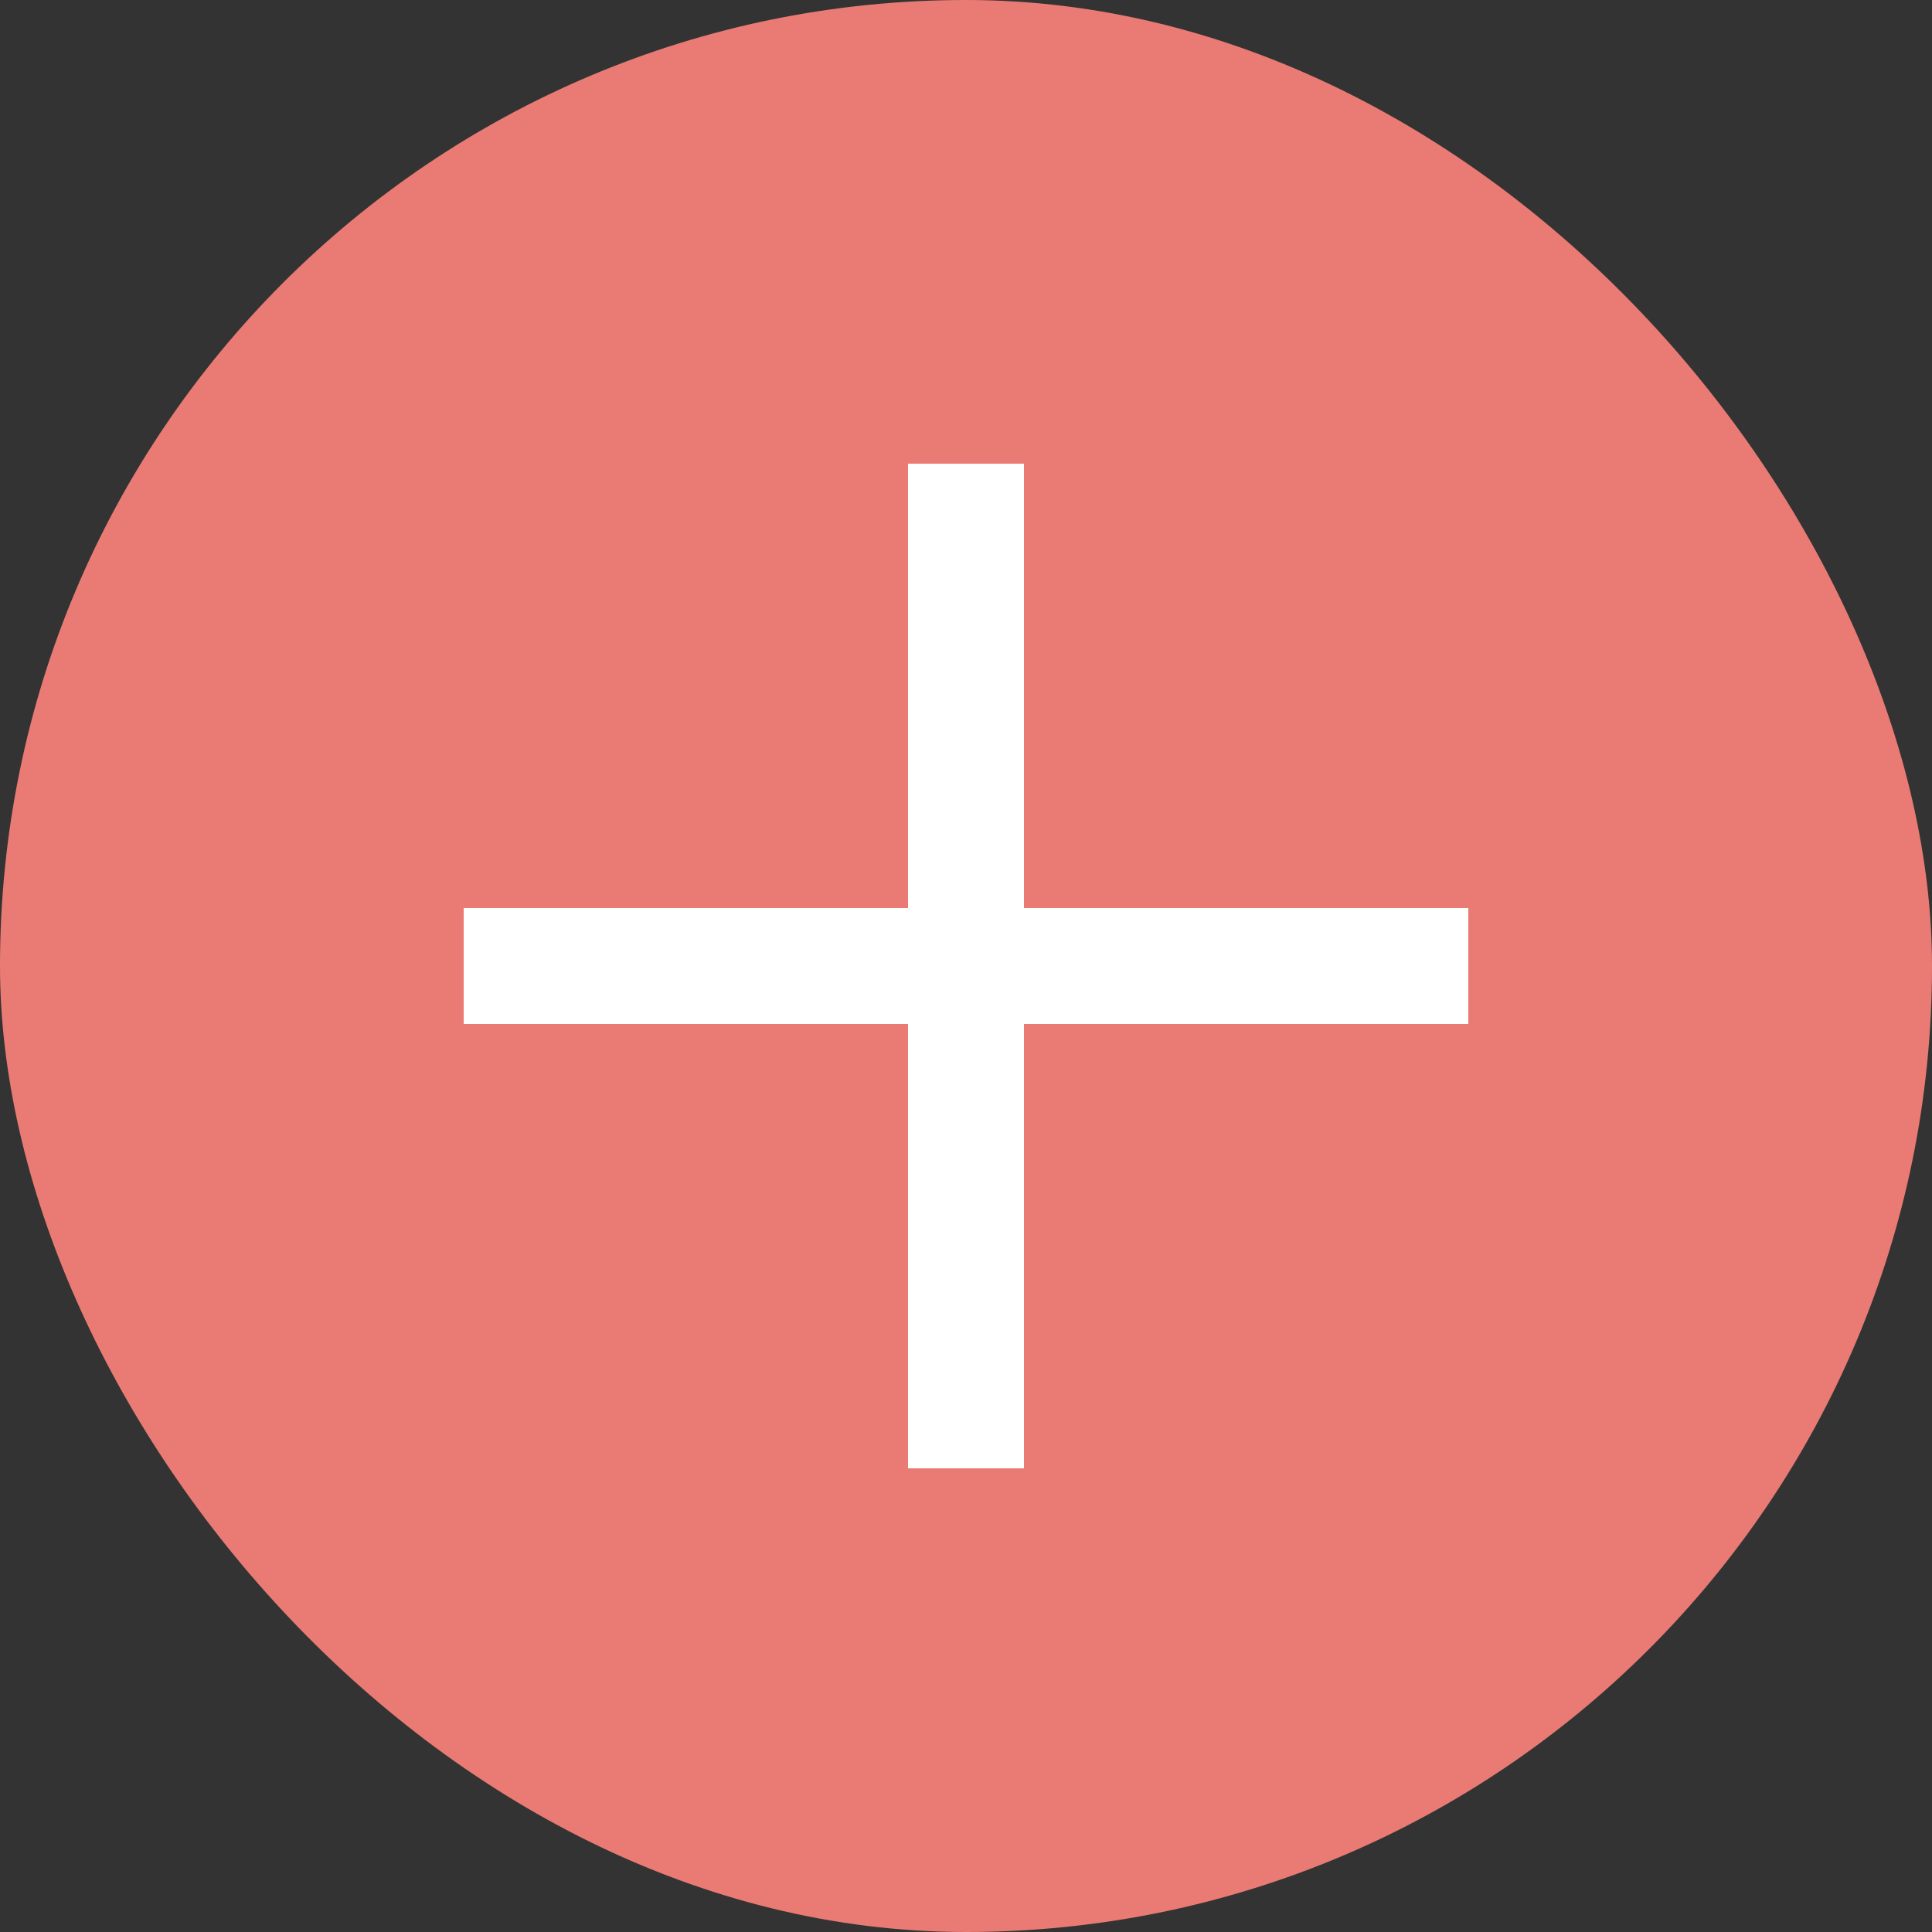
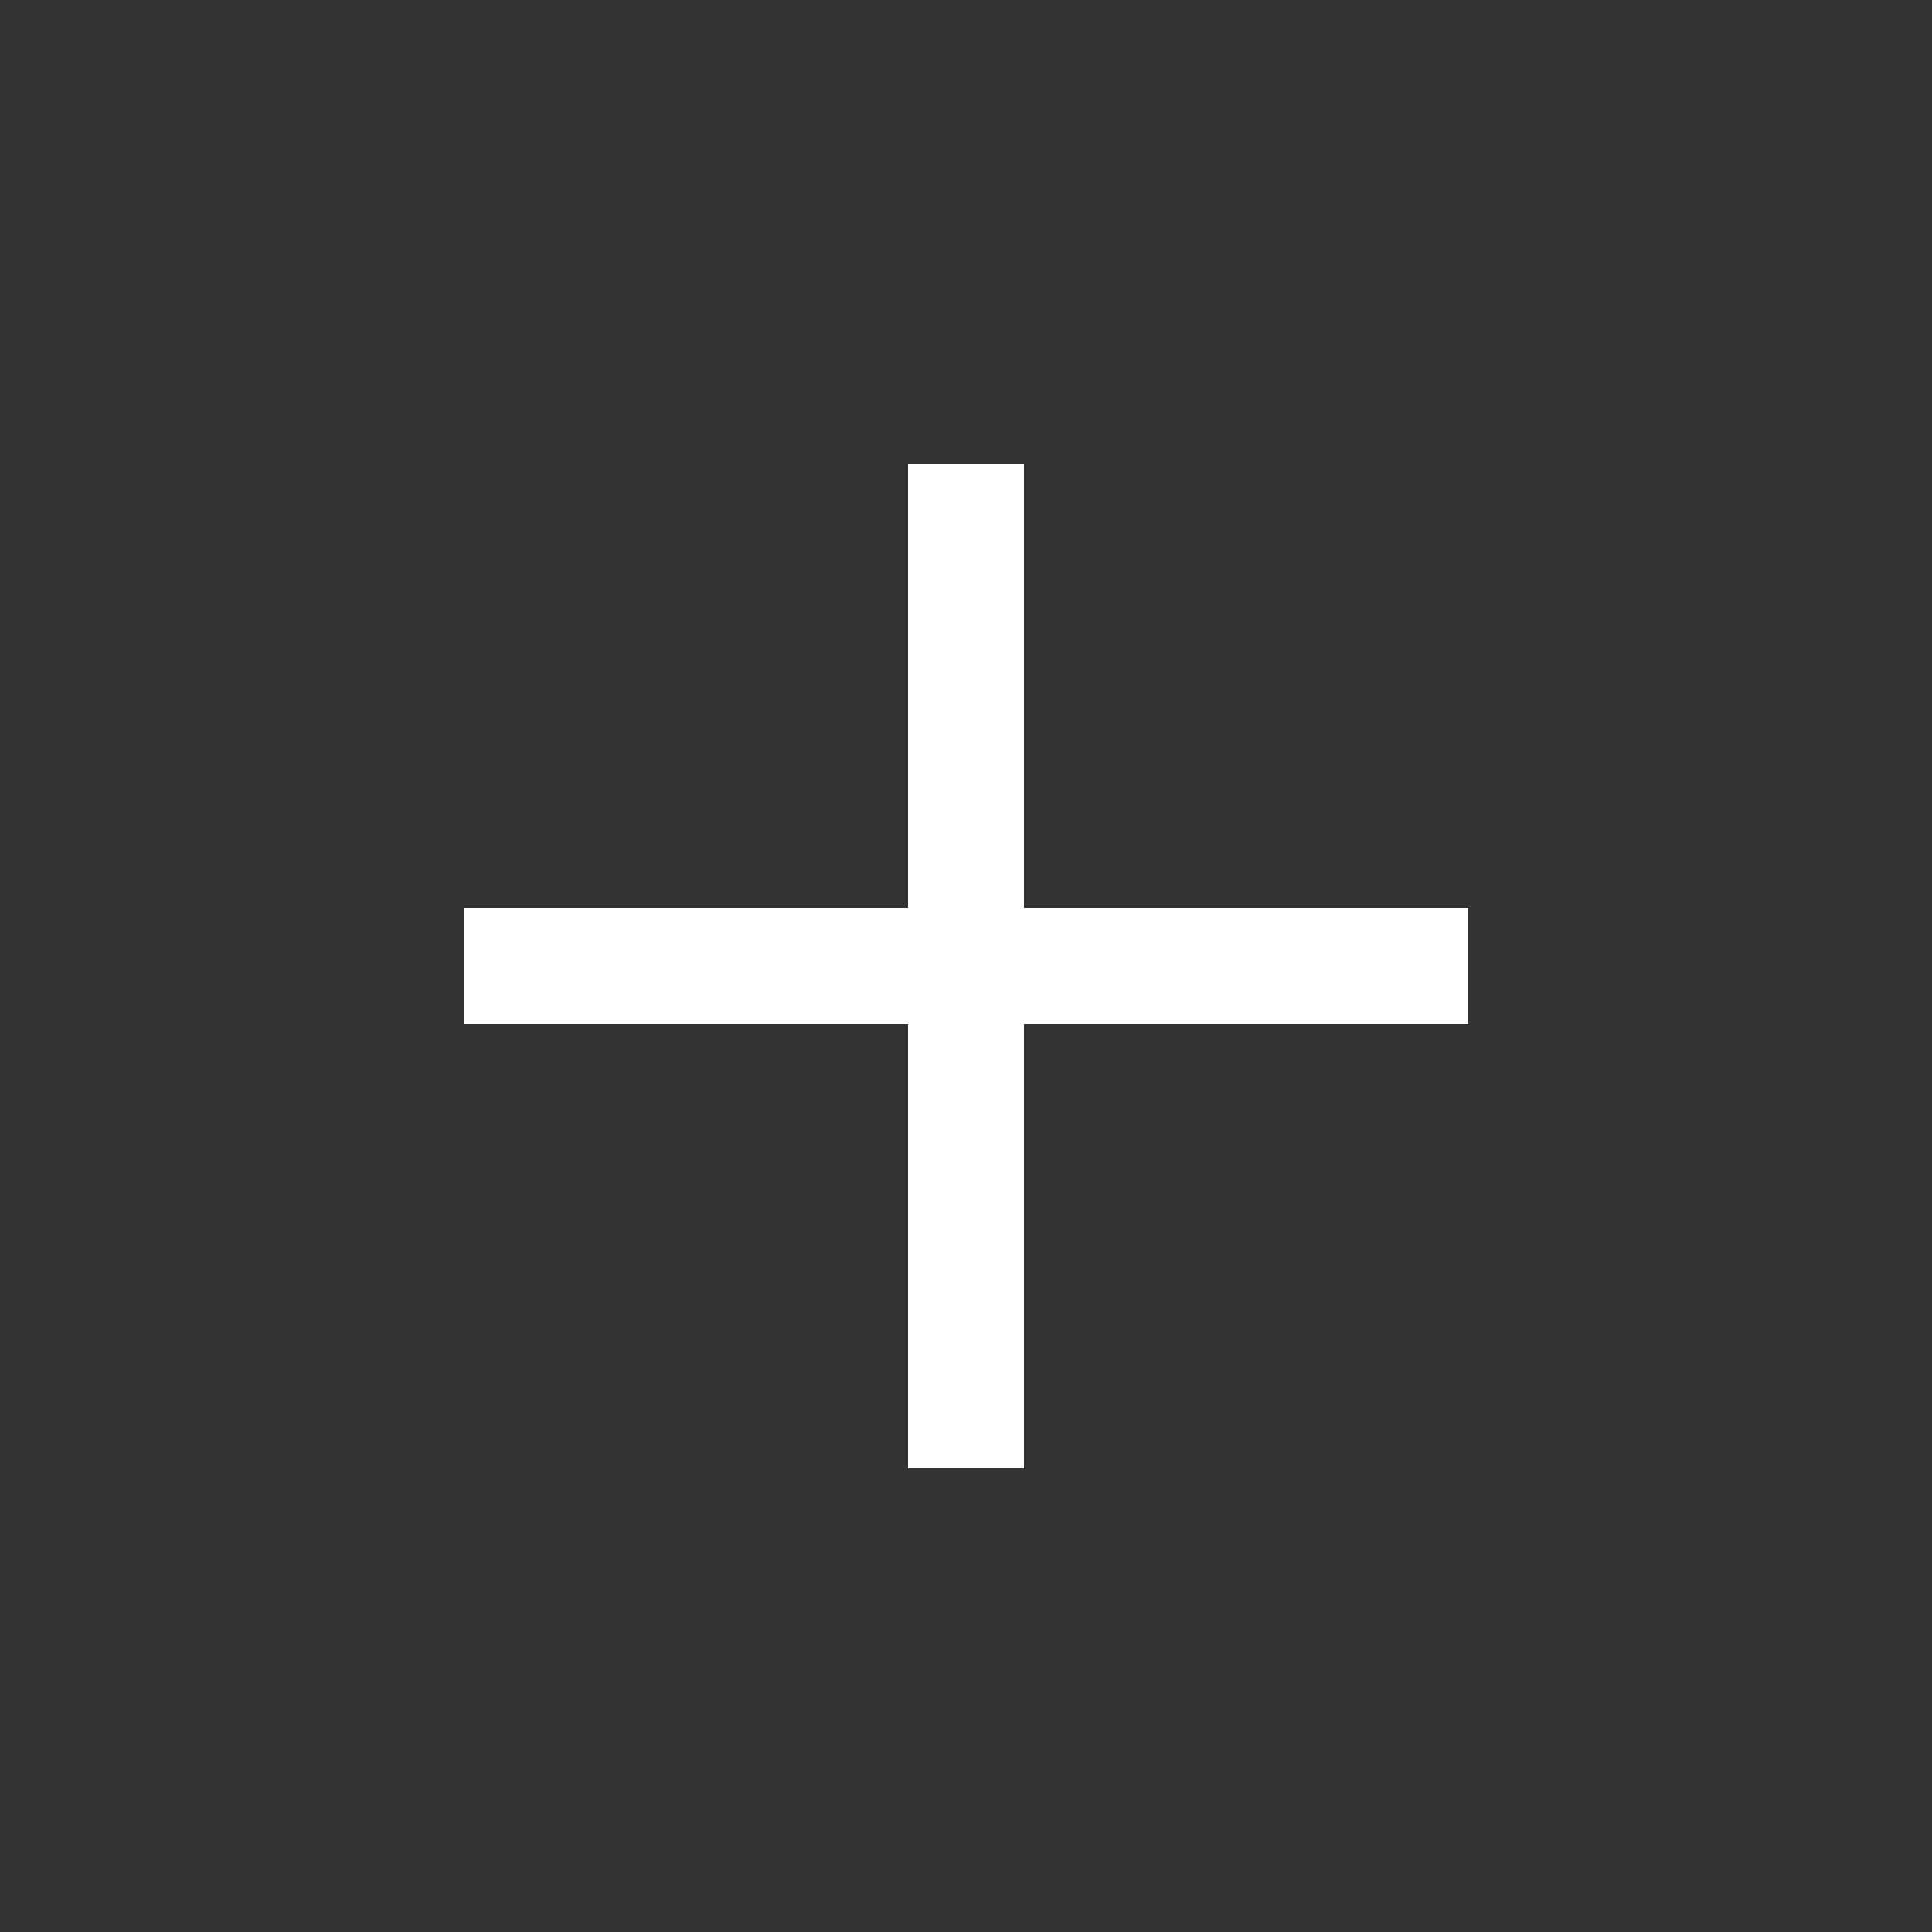
<svg xmlns="http://www.w3.org/2000/svg" width="34" height="34" viewBox="0 0 34 34" fill="none">
  <rect x="0" y="0" width="34" height="34" fill="#333333" stroke="none" />
-   <rect width="34" height="34" rx="17" fill="#ea7b74" />
  <path fill-rule="evenodd" clip-rule="evenodd" d="M15.98 18.02L15.98 25.84H18.02V18.02H25.84V15.98H18.02V8.16H15.98L15.98 15.98H8.16V18.02H15.98Z" fill="rgba(255,255,255,1)" />
</svg>